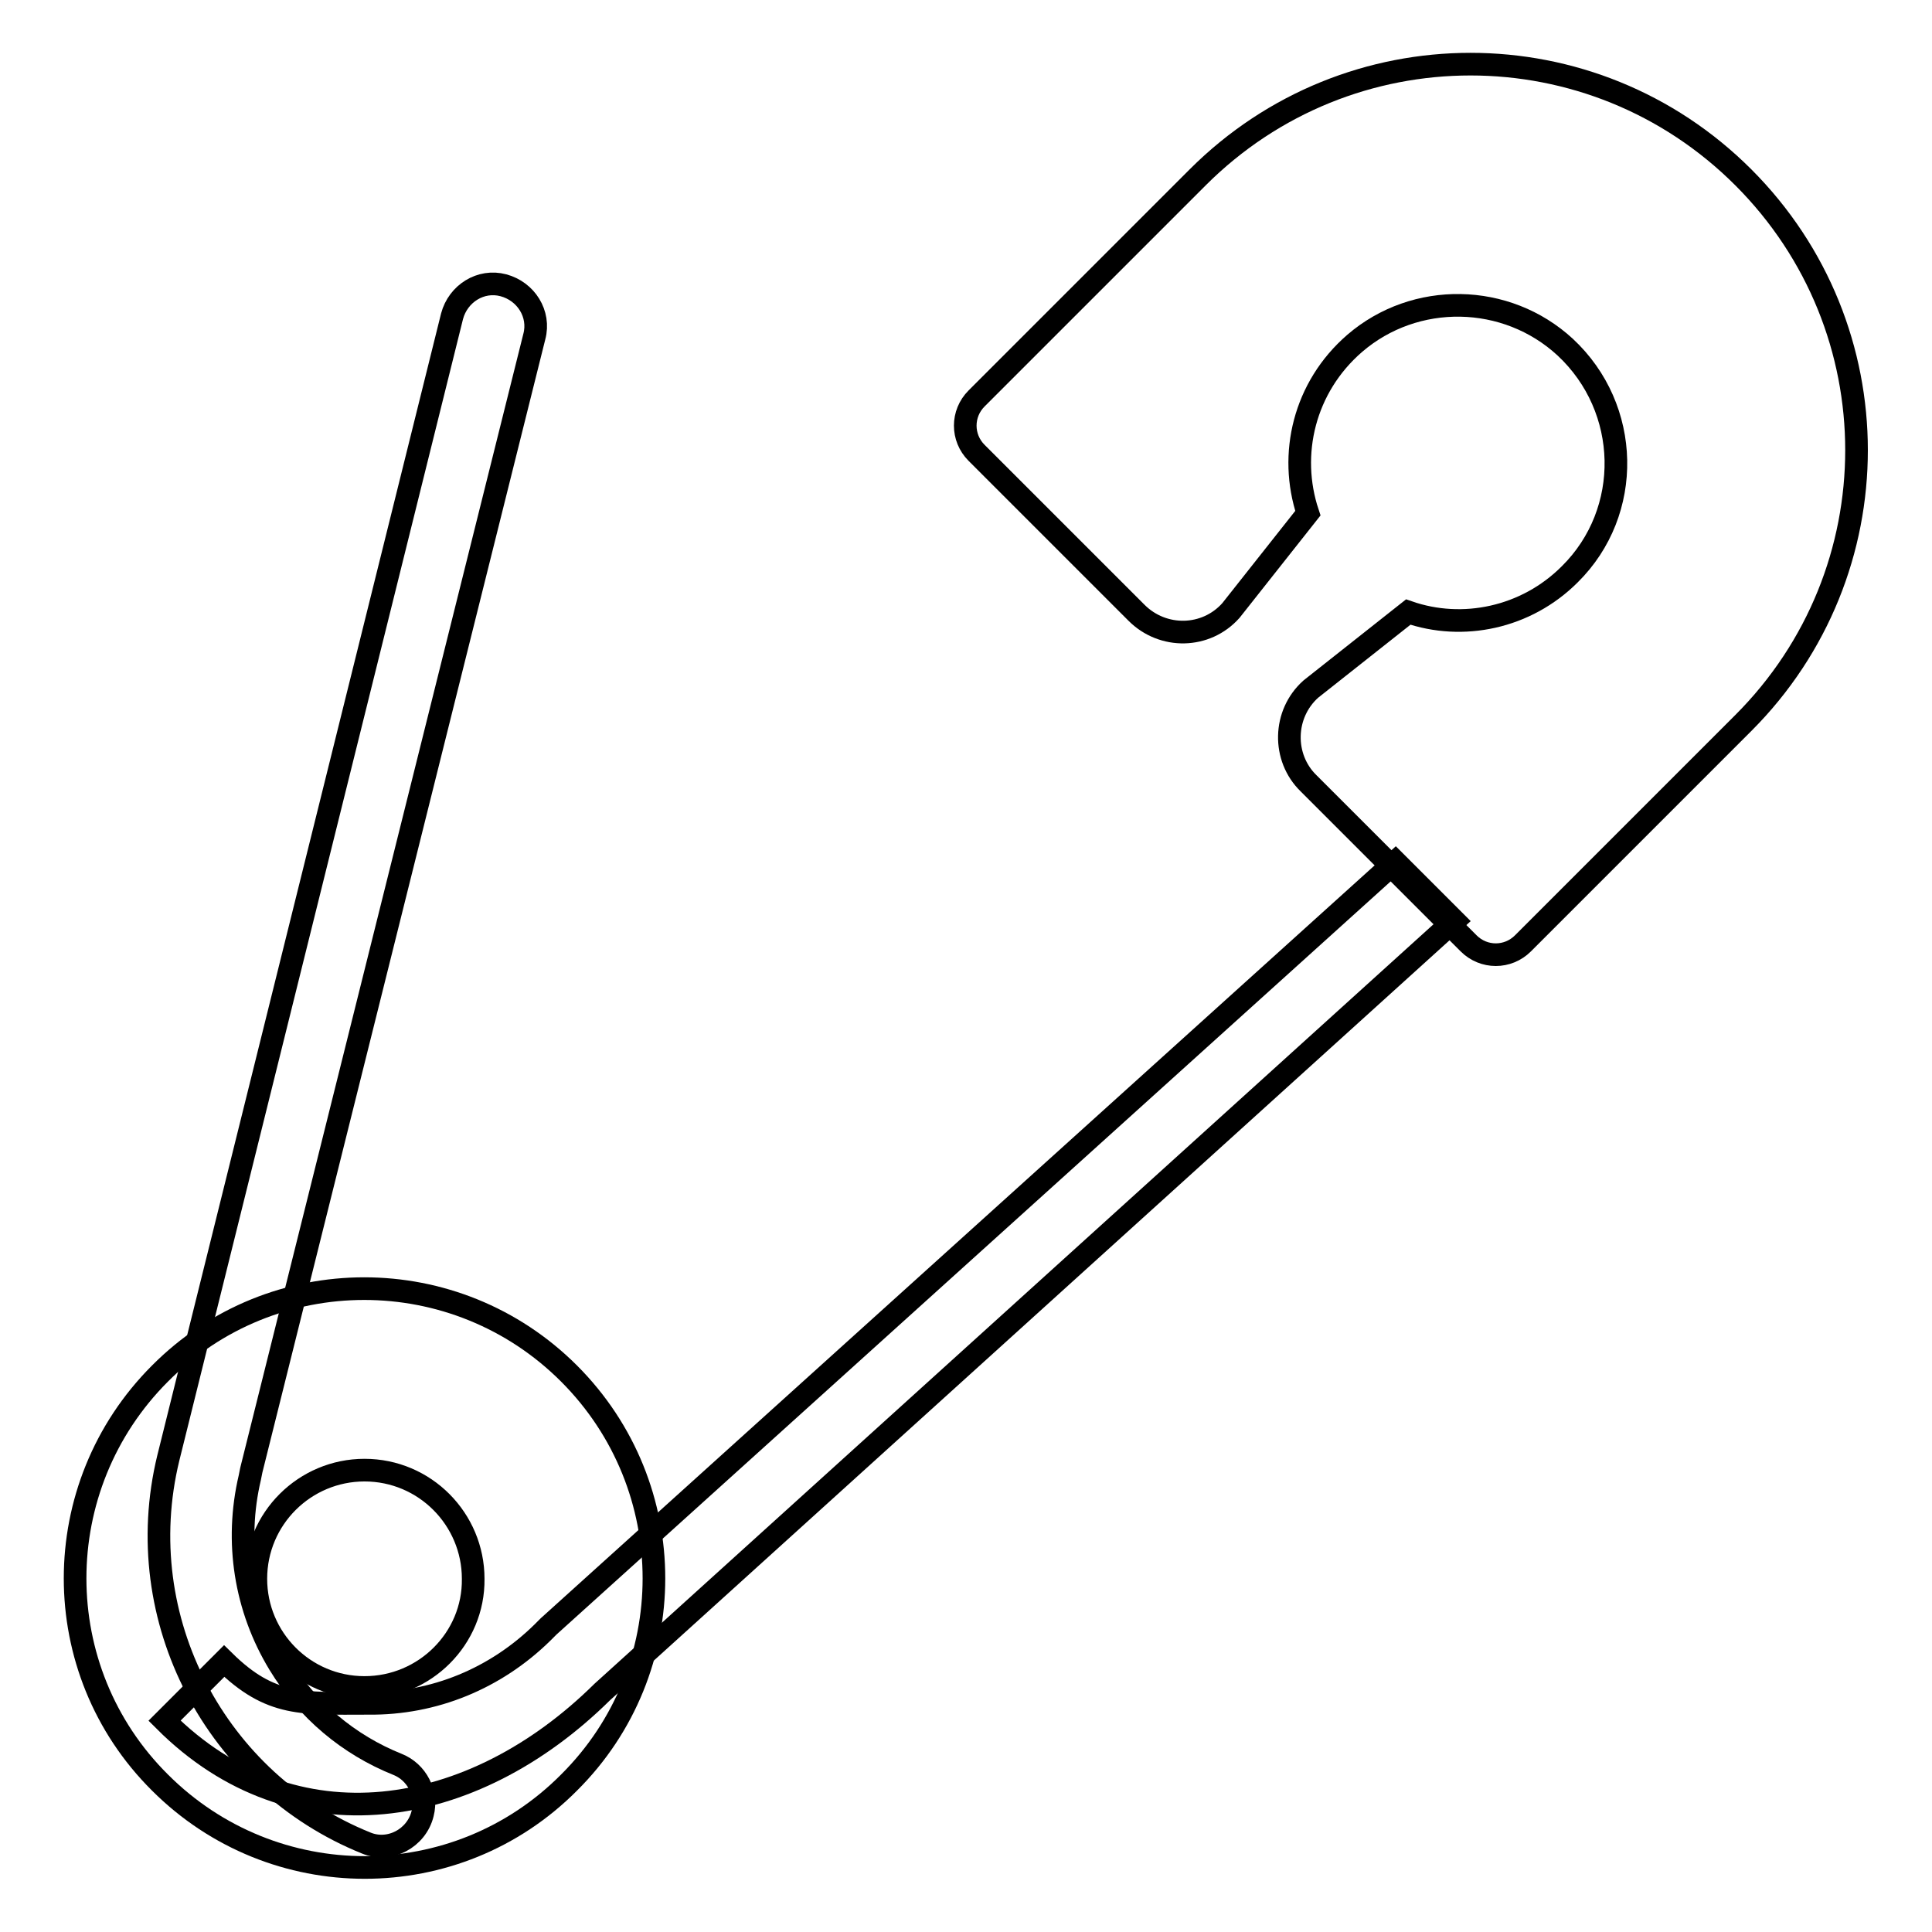
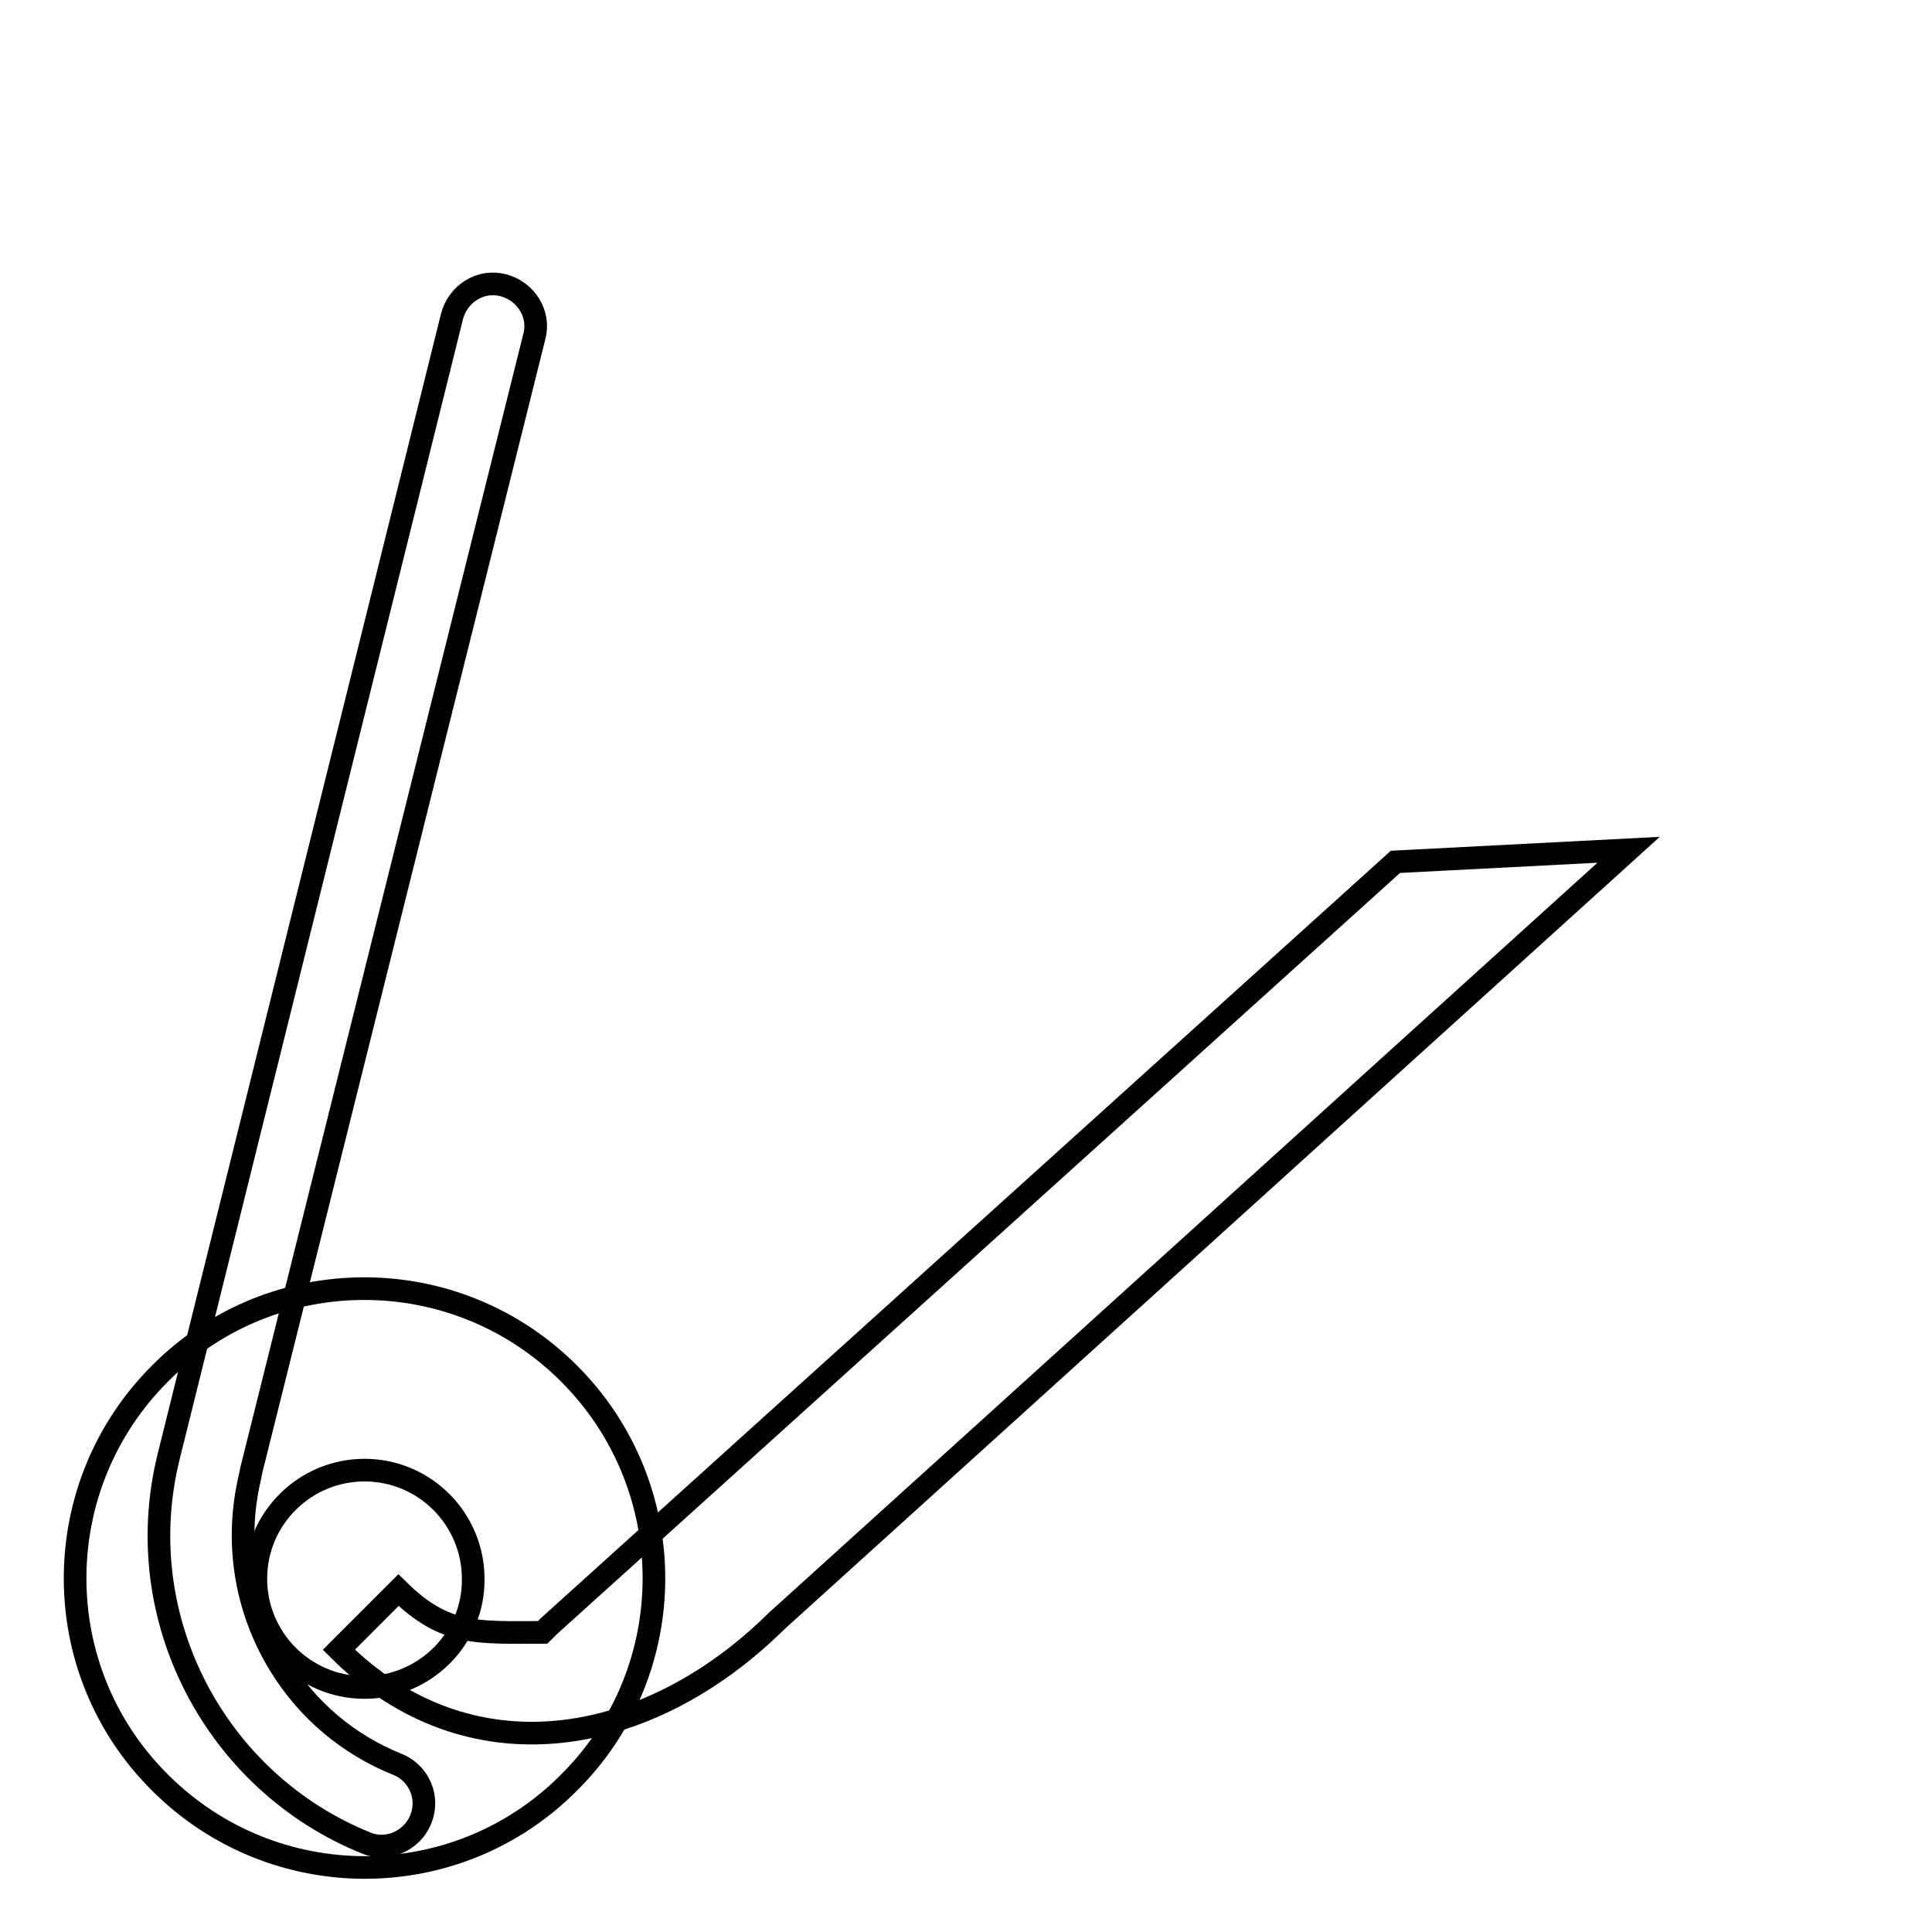
<svg xmlns="http://www.w3.org/2000/svg" version="1.1" x="0px" y="0px" viewBox="0 0 256 256" enable-background="new 0 0 256 256" xml:space="preserve">
  <g>
-     <path stroke-width="3" fill-opacity="0" stroke="#000000" d="M158.7,23.5l-29.3,29.3c-2,2-2,5.2,0,7.2l21.2,21.2c3.5,3.5,9.2,3.4,12.5-0.3L173.3,68 c-2.6-7.8-0.5-16.7,6.2-22.5c8-6.9,20.1-6.7,27.9,0.5c8.7,8.1,9,21.8,0.6,30.1c-5.8,5.8-14.2,7.5-21.4,5l-12.9,10.2 c-3.7,3.3-3.8,9.1-0.3,12.5l21.2,21.2c2,2,5.2,2,7.2,0L231,95.8c20-20,20-52.3,0-72.3C211,3.5,178.7,3.5,158.7,23.5L158.7,23.5z" />
-     <path stroke-width="3" fill-opacity="0" stroke="#000000" d="M184.9,114.2L72.7,215.5l-0.8,0.8c-6.2,6.1-14.4,9.5-23.1,9.4c-8.7,0-12.9,0.5-19.1-5.6l-7.9,7.9 c17.1,17.1,40.8,13.2,58-3.8l112.9-102.2L184.9,114.2L184.9,114.2z" />
+     <path stroke-width="3" fill-opacity="0" stroke="#000000" d="M184.9,114.2L72.7,215.5l-0.8,0.8c-8.7,0-12.9,0.5-19.1-5.6l-7.9,7.9 c17.1,17.1,40.8,13.2,58-3.8l112.9-102.2L184.9,114.2L184.9,114.2z" />
    <path stroke-width="3" fill-opacity="0" stroke="#000000" d="M37,220.5c-4.5-7.4-5.9-16.2-3.9-24.7l0.2-1L70.8,44.6c0.8-3-1.1-6-4.1-6.8c-3-0.8-6,1.1-6.8,4.1 L22.3,193.2c-5.2,21.4,6.4,43,26.2,51c3.1,1.3,6.7-0.6,7.5-3.9c0.7-2.7-0.8-5.5-3.3-6.5C46.2,231.2,40.7,226.6,37,220.5z" />
    <path stroke-width="3" fill-opacity="0" stroke="#000000" d="M75.4,182c-15-15-39.3-15-54.2,0c-15,15-15,39.3,0,54.2c15,15,39.3,15,54.2,0C90.4,221.3,90.4,197,75.4,182 z M48.3,223.6c-8,0-14.4-6.5-14.4-14.4c0-8,6.5-14.4,14.4-14.4c8,0,14.4,6.5,14.4,14.4C62.8,217.1,56.3,223.6,48.3,223.6z" />
  </g>
</svg>